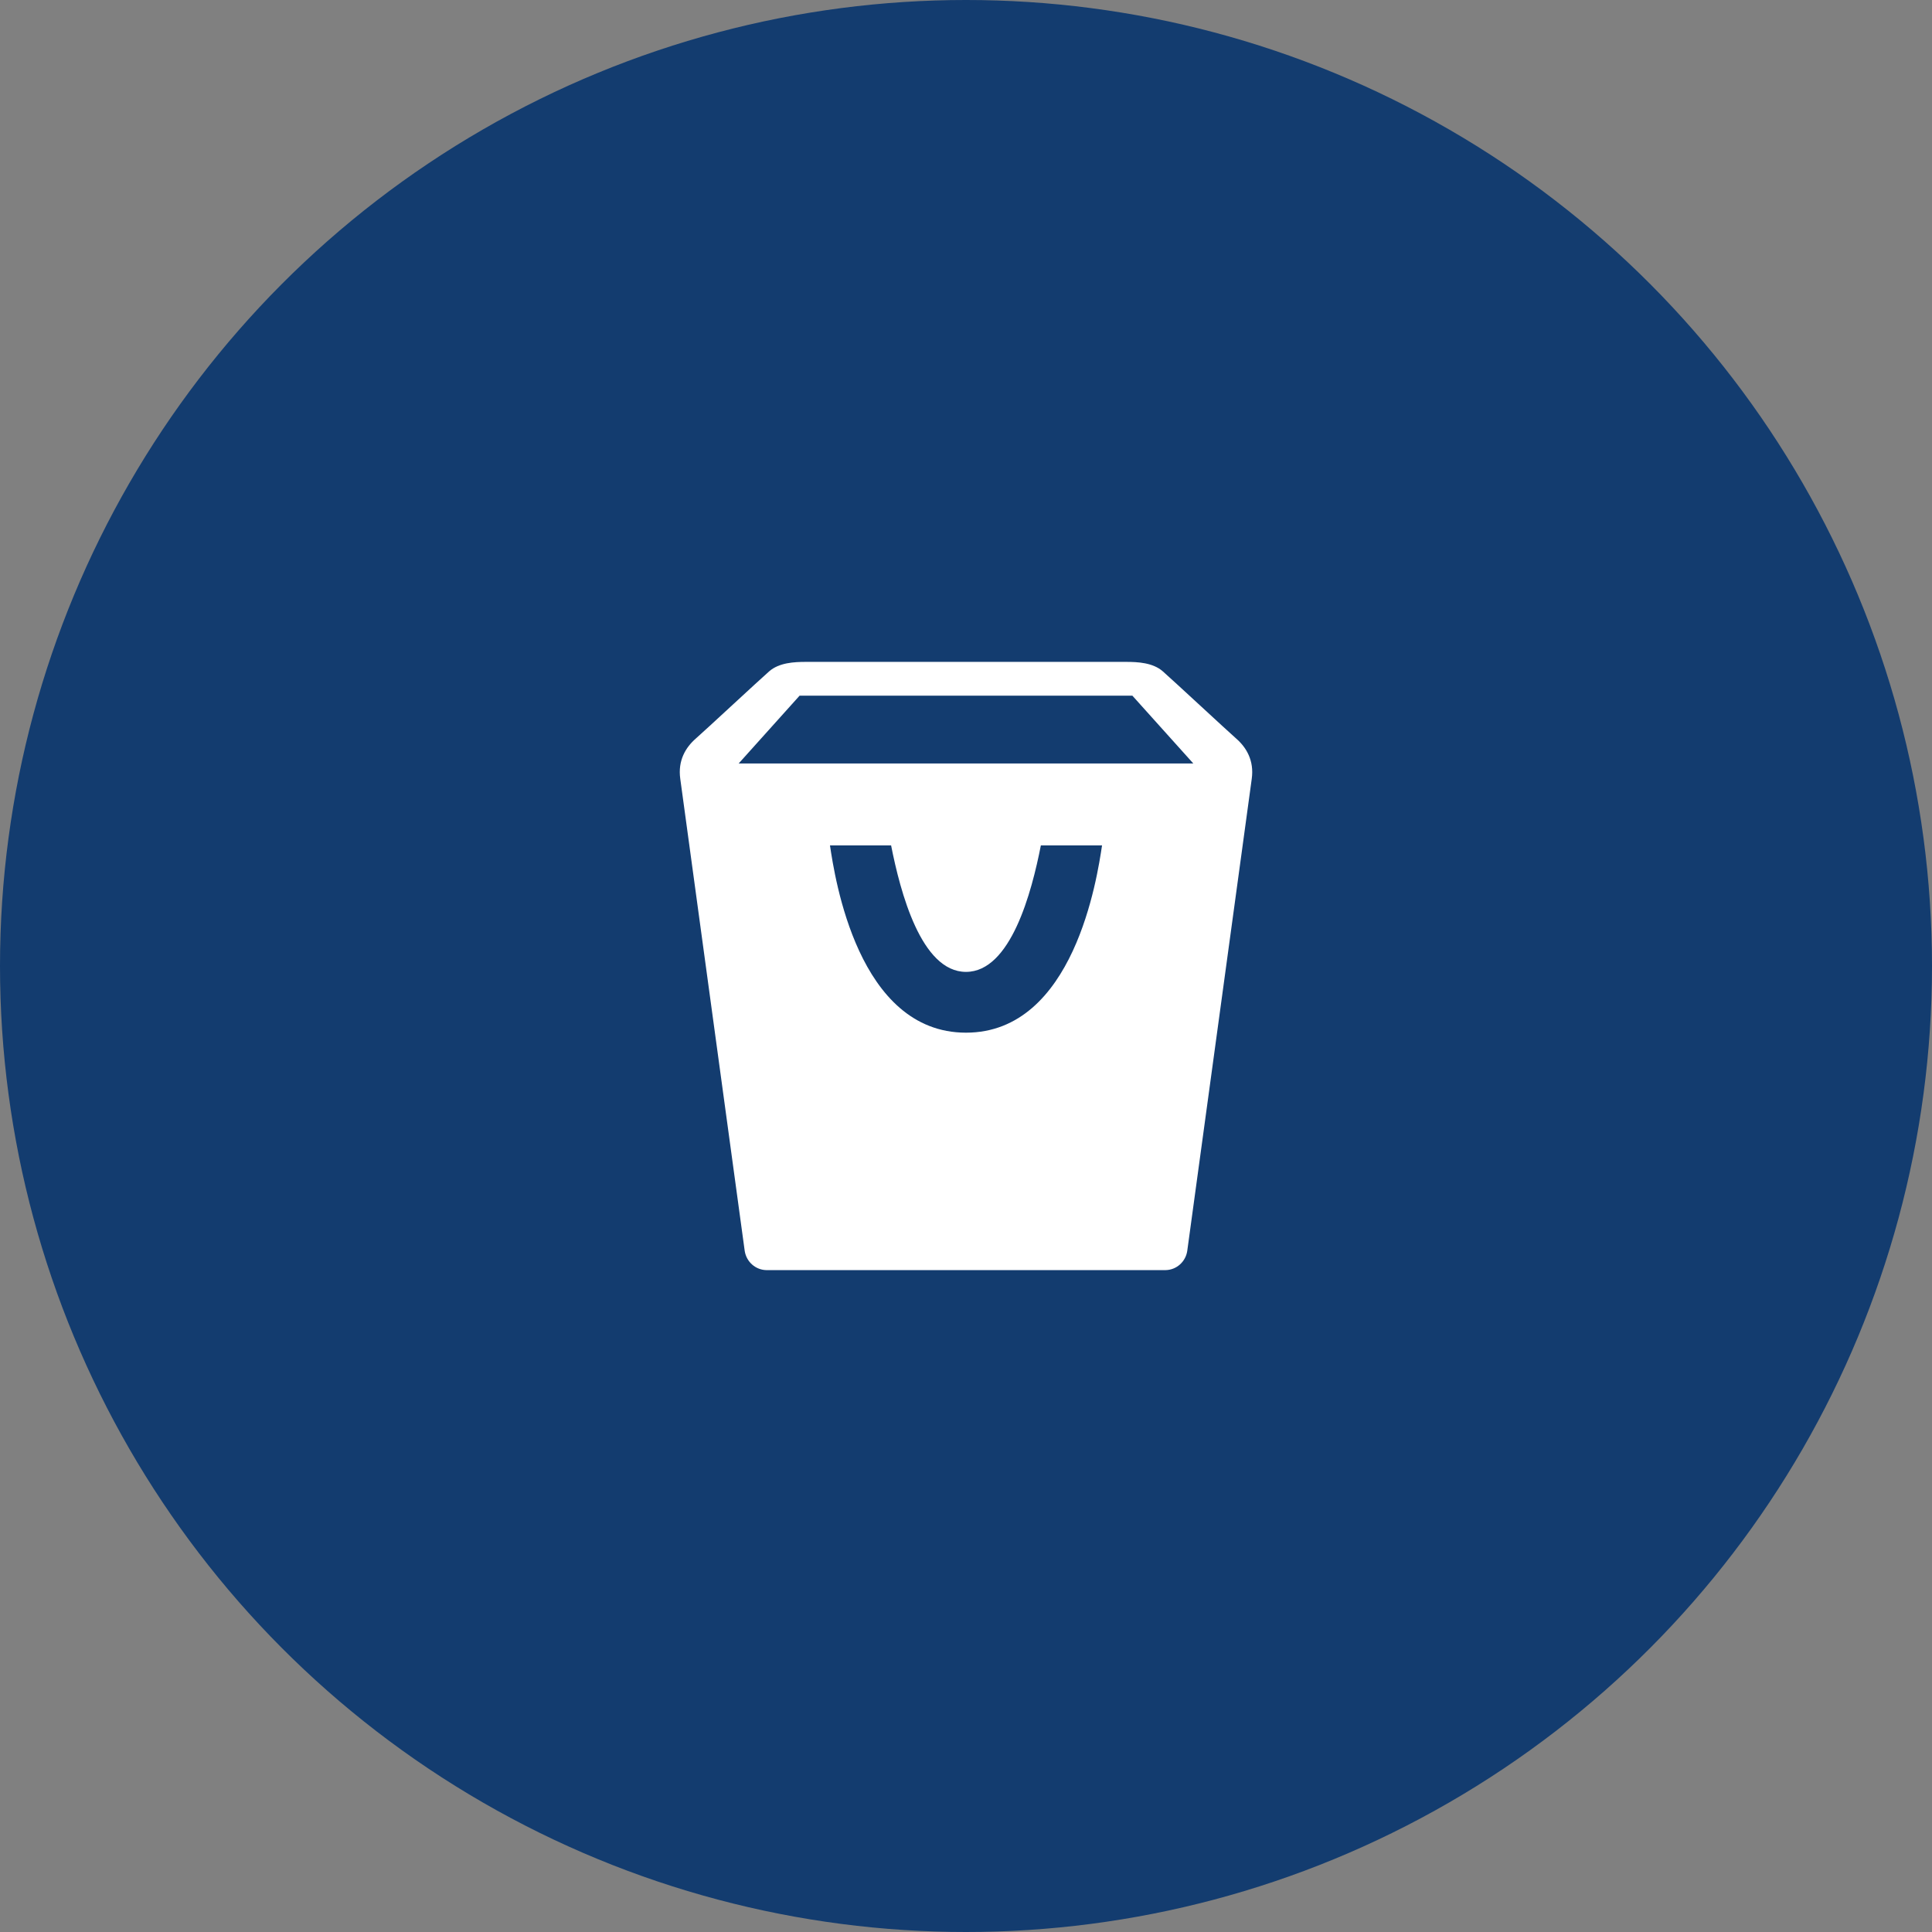
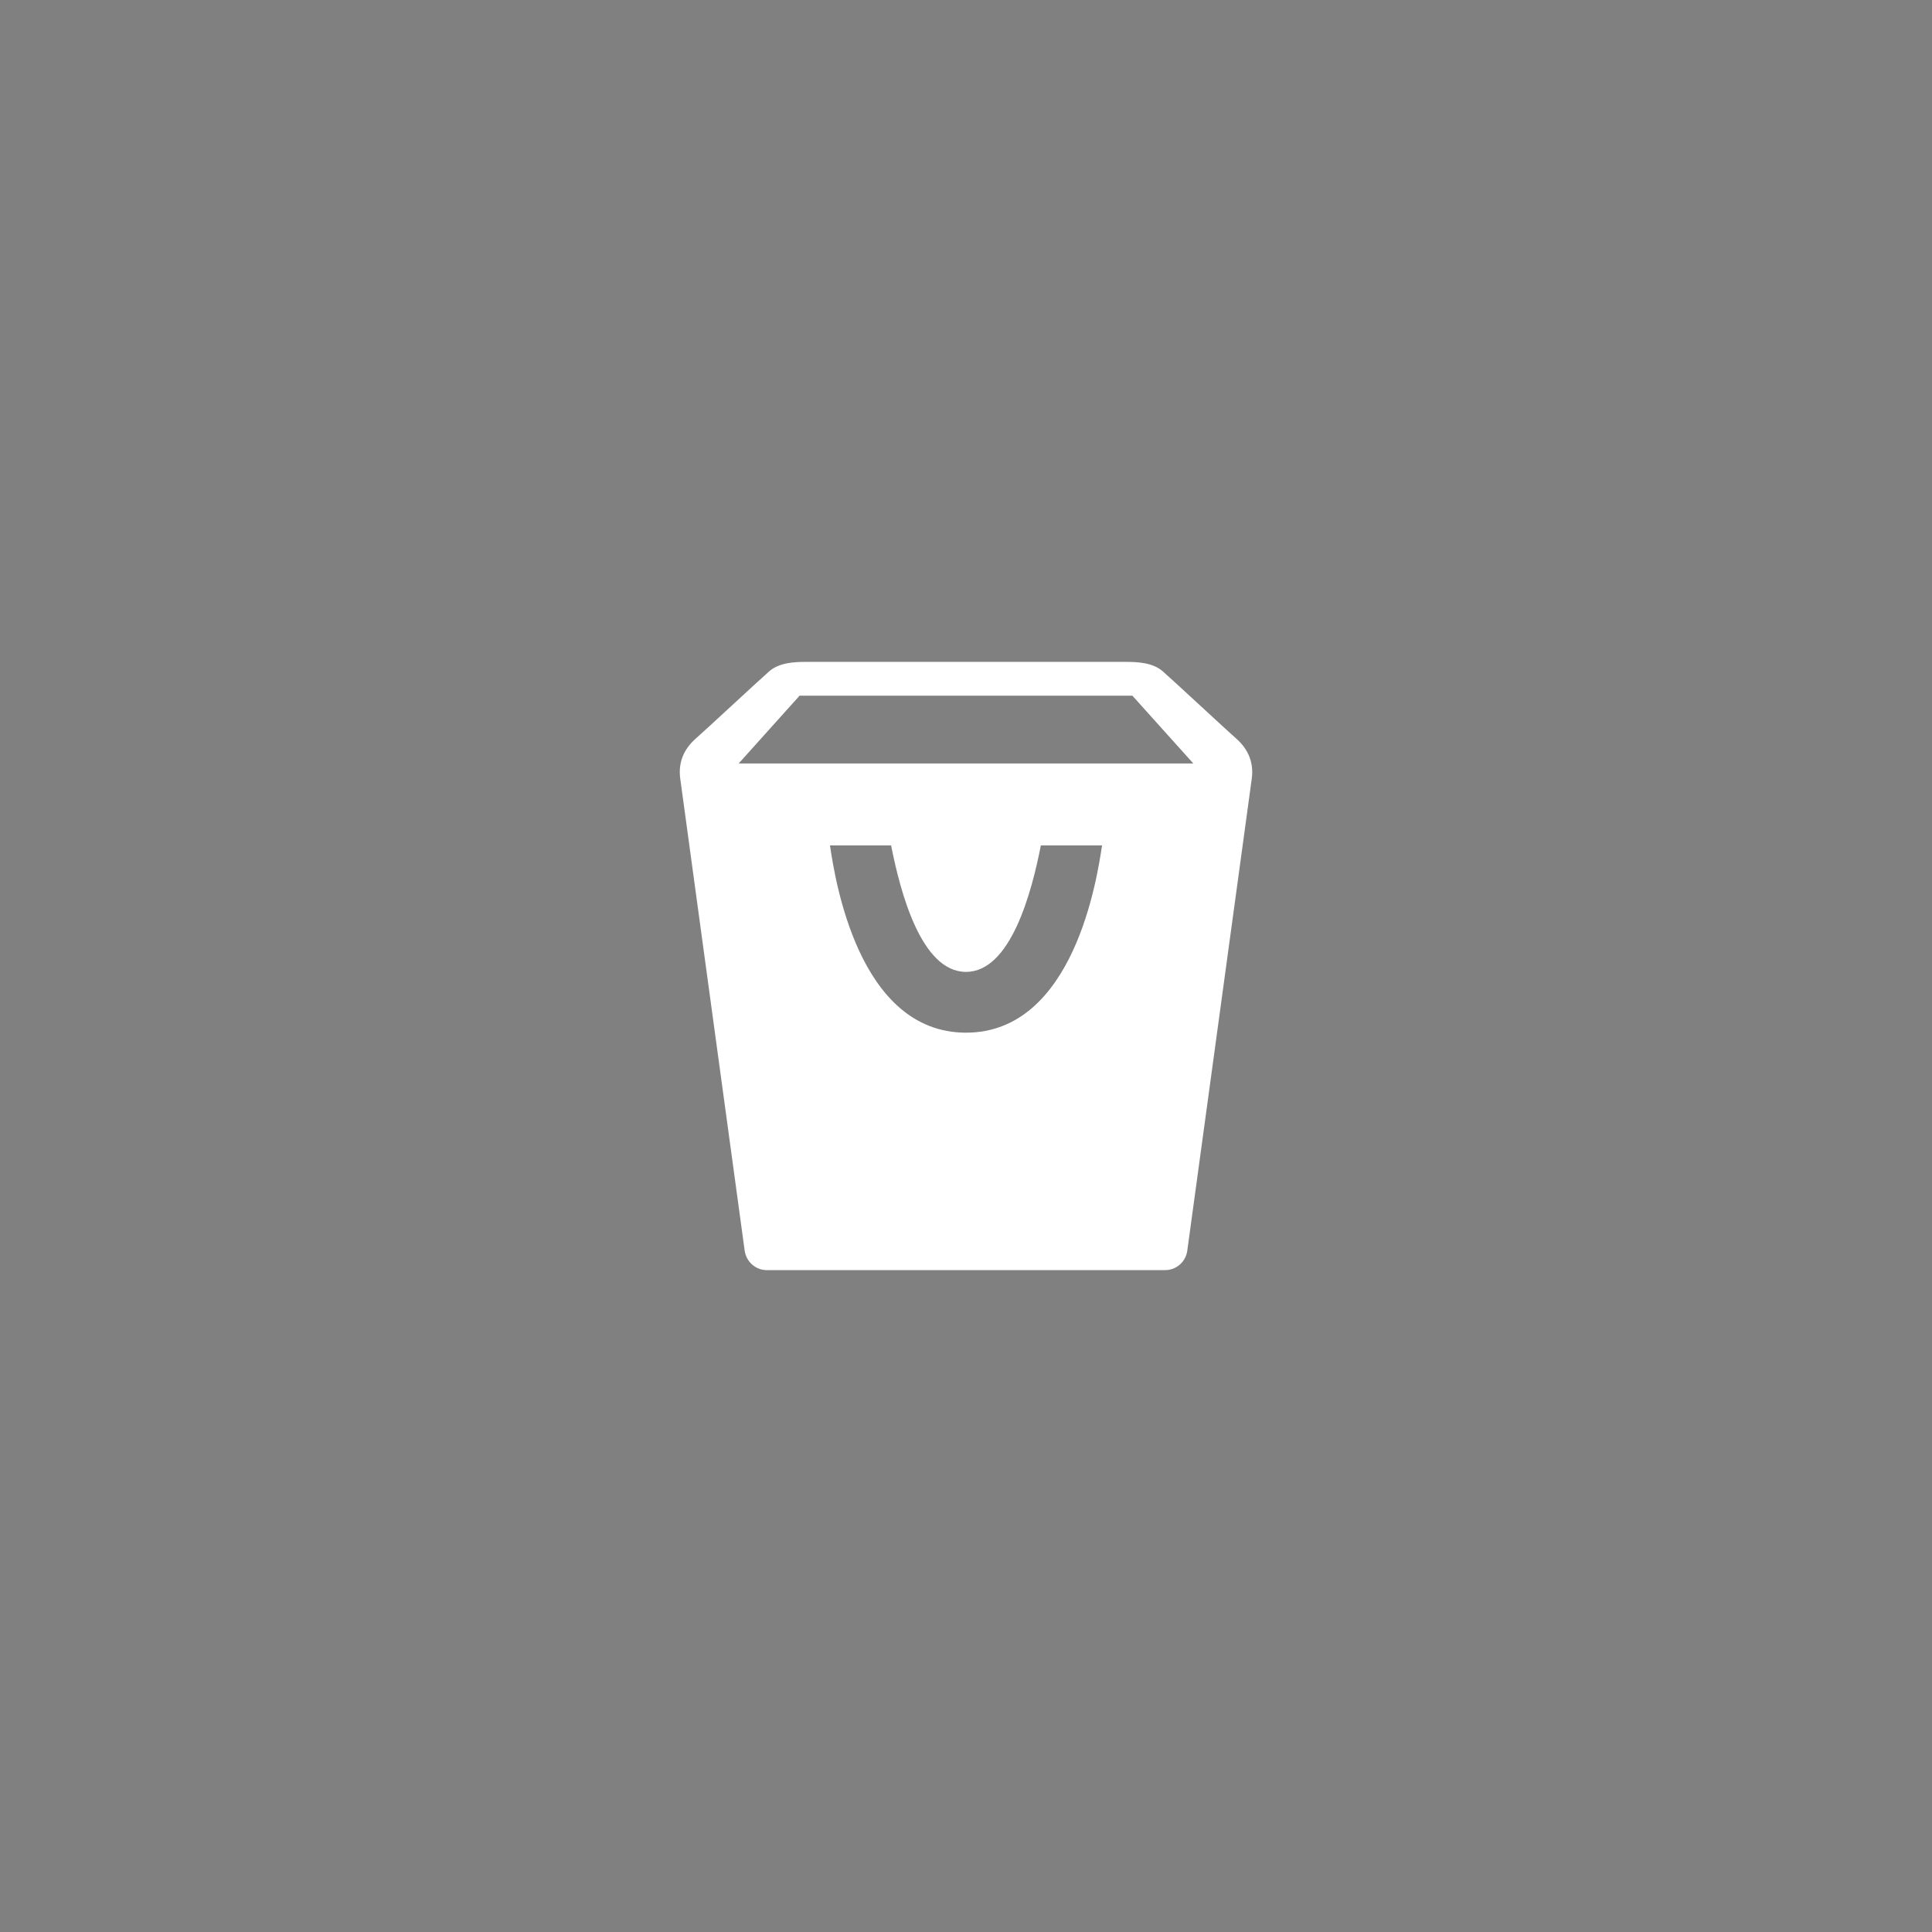
<svg xmlns="http://www.w3.org/2000/svg" width="108" height="108" viewBox="0 0 108 108" fill="none">
  <rect x="0" y="0" width="108" height="108" fill="#808080" stroke="none" />
-   <circle cx="54" cy="54" r="54" fill="#133C6F" />
  <path d="M69.108 41.29C68.559 40.806 65.562 38.02 65.002 37.529C64.446 37.04 63.595 37 62.952 37H45.047C44.405 37 43.555 37.04 42.997 37.529C42.437 38.02 39.44 40.808 38.891 41.29C38.339 41.773 37.881 42.504 38.028 43.541C38.175 44.582 41.544 69.345 41.631 69.935C41.678 70.228 41.824 70.495 42.044 70.689C42.264 70.884 42.545 70.994 42.837 71H65.162C65.454 70.994 65.735 70.884 65.955 70.689C66.176 70.493 66.322 70.226 66.367 69.933C66.455 69.345 69.824 44.58 69.973 43.539C70.118 42.504 69.66 41.773 69.108 41.29ZM53.999 57.727C47.957 57.727 46.664 49.045 46.396 47.257H49.813C50.327 49.865 51.495 54.329 53.999 54.329C56.504 54.329 57.674 49.865 58.185 47.257H61.605C61.335 49.045 60.042 57.727 53.999 57.727ZM41.293 42.678L44.697 38.889H63.301L66.706 42.678H41.293Z" fill="white" />
</svg>